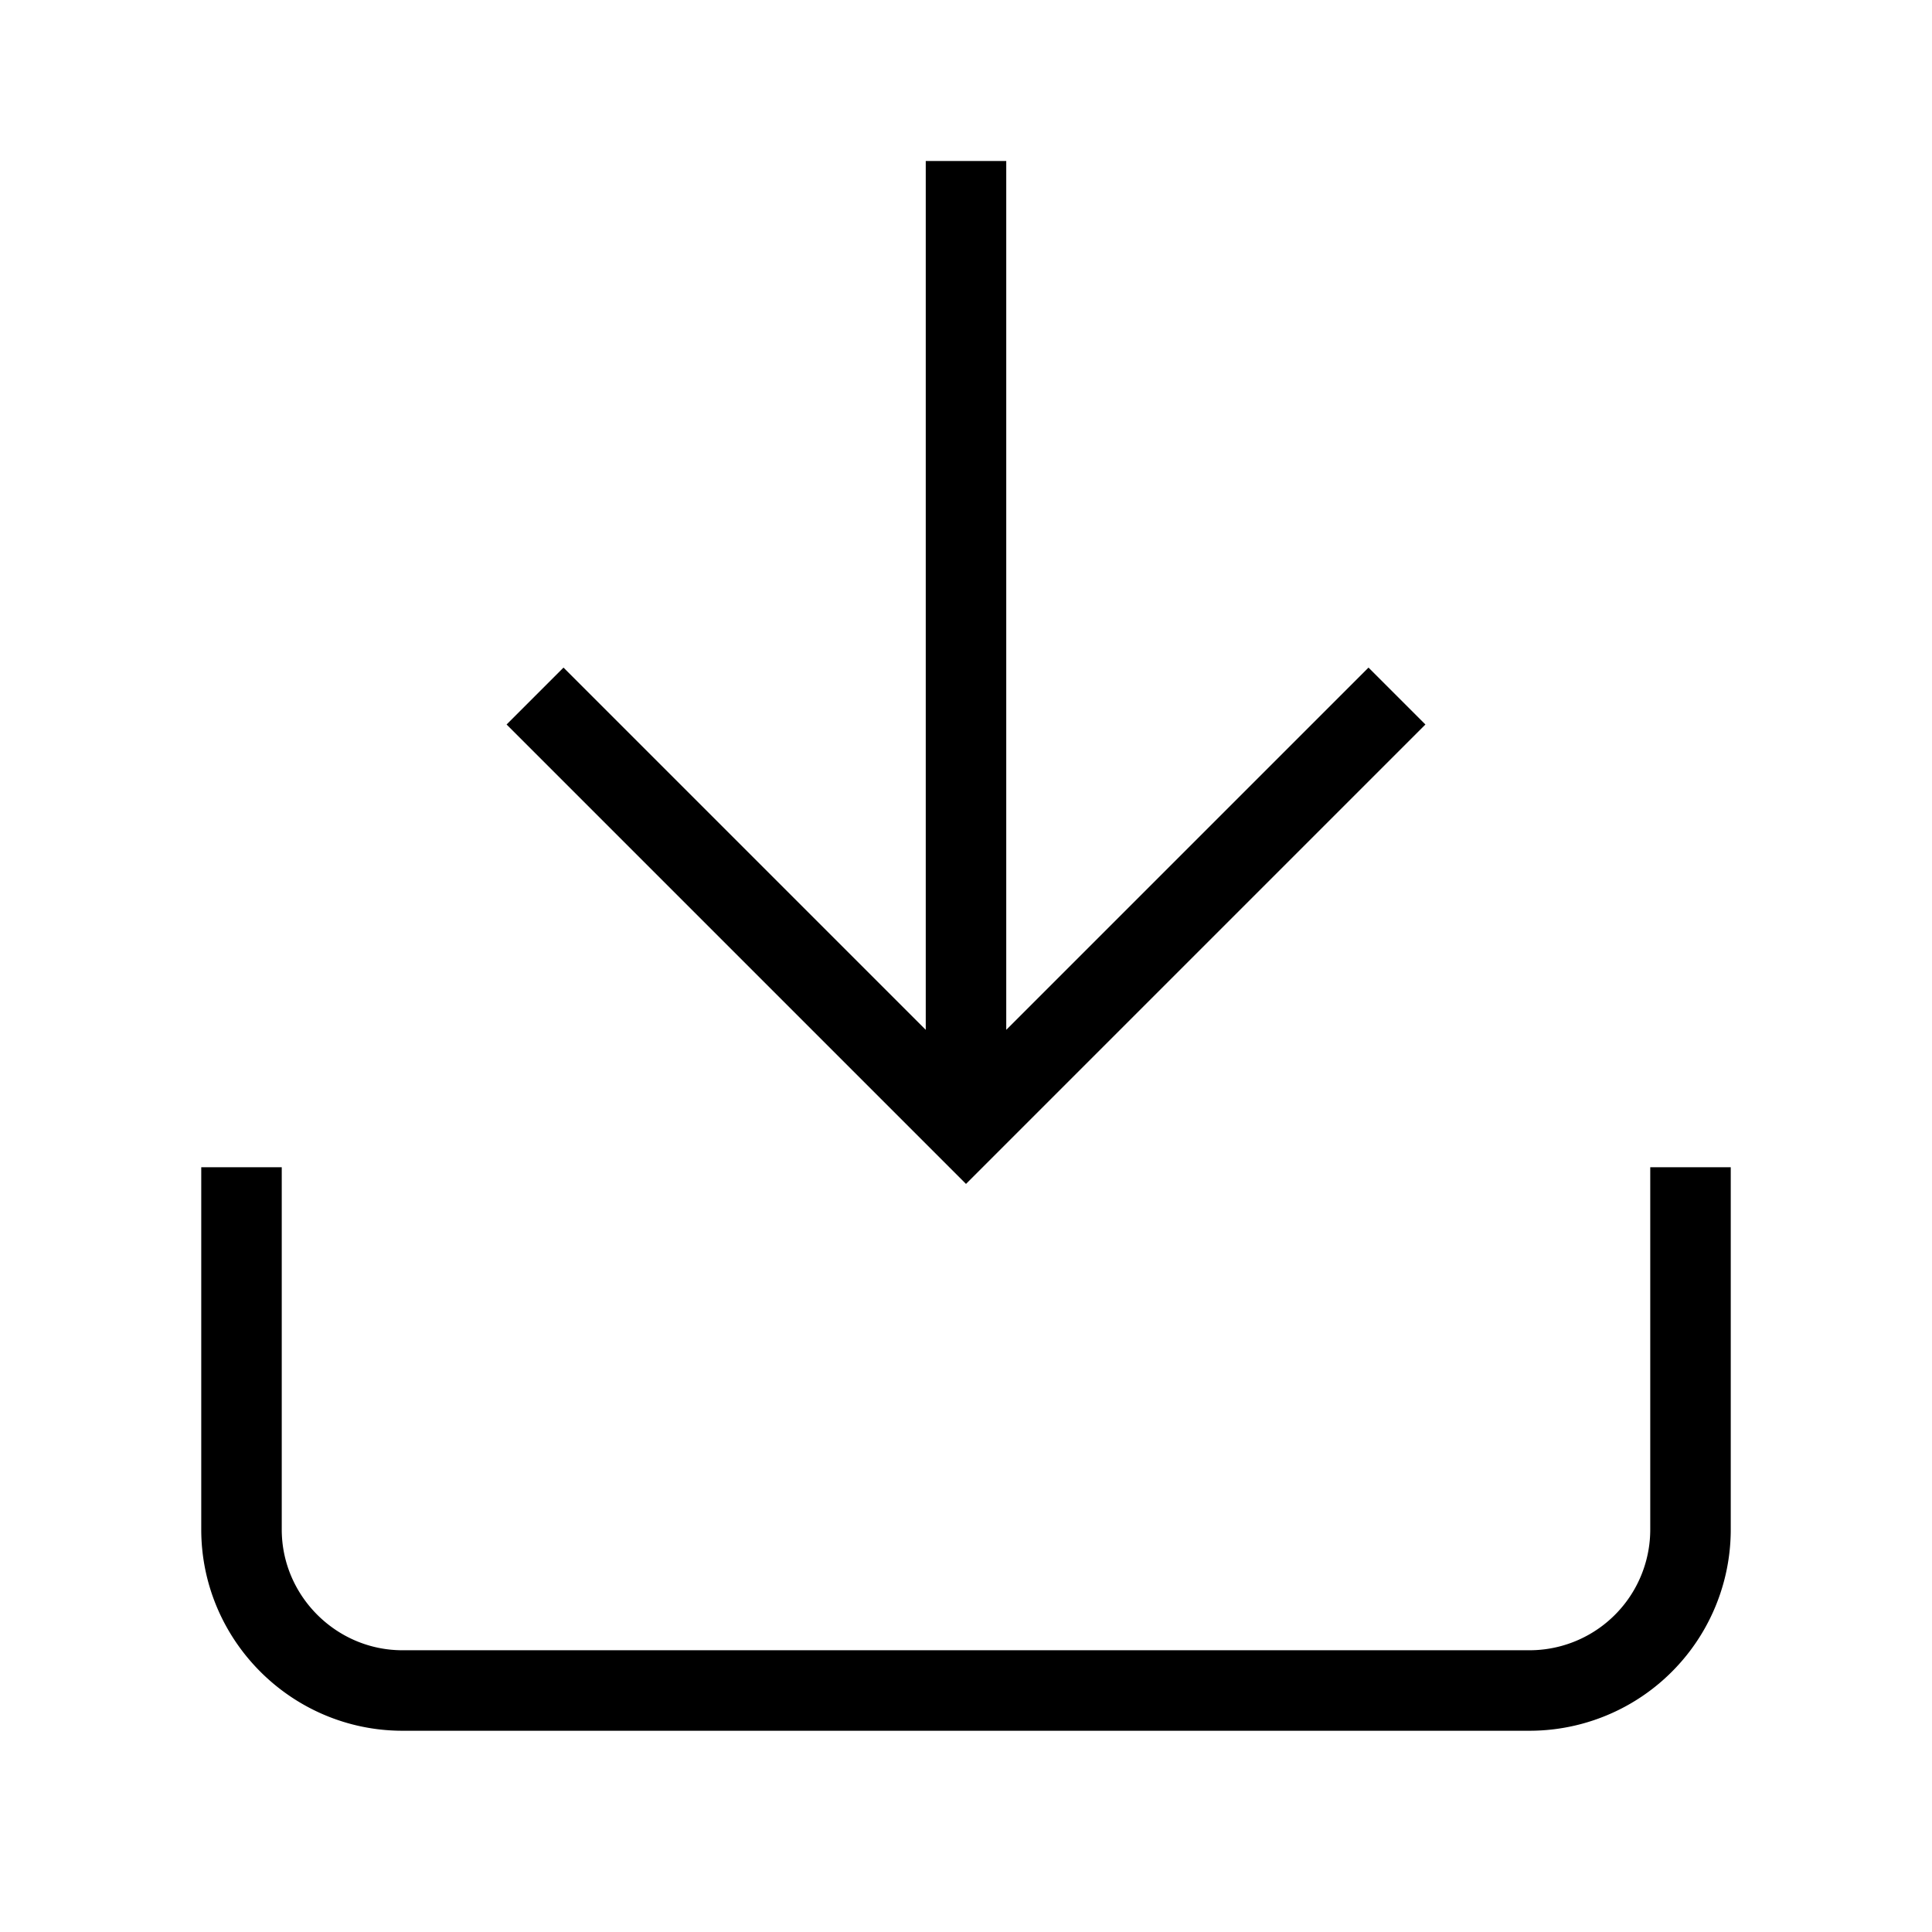
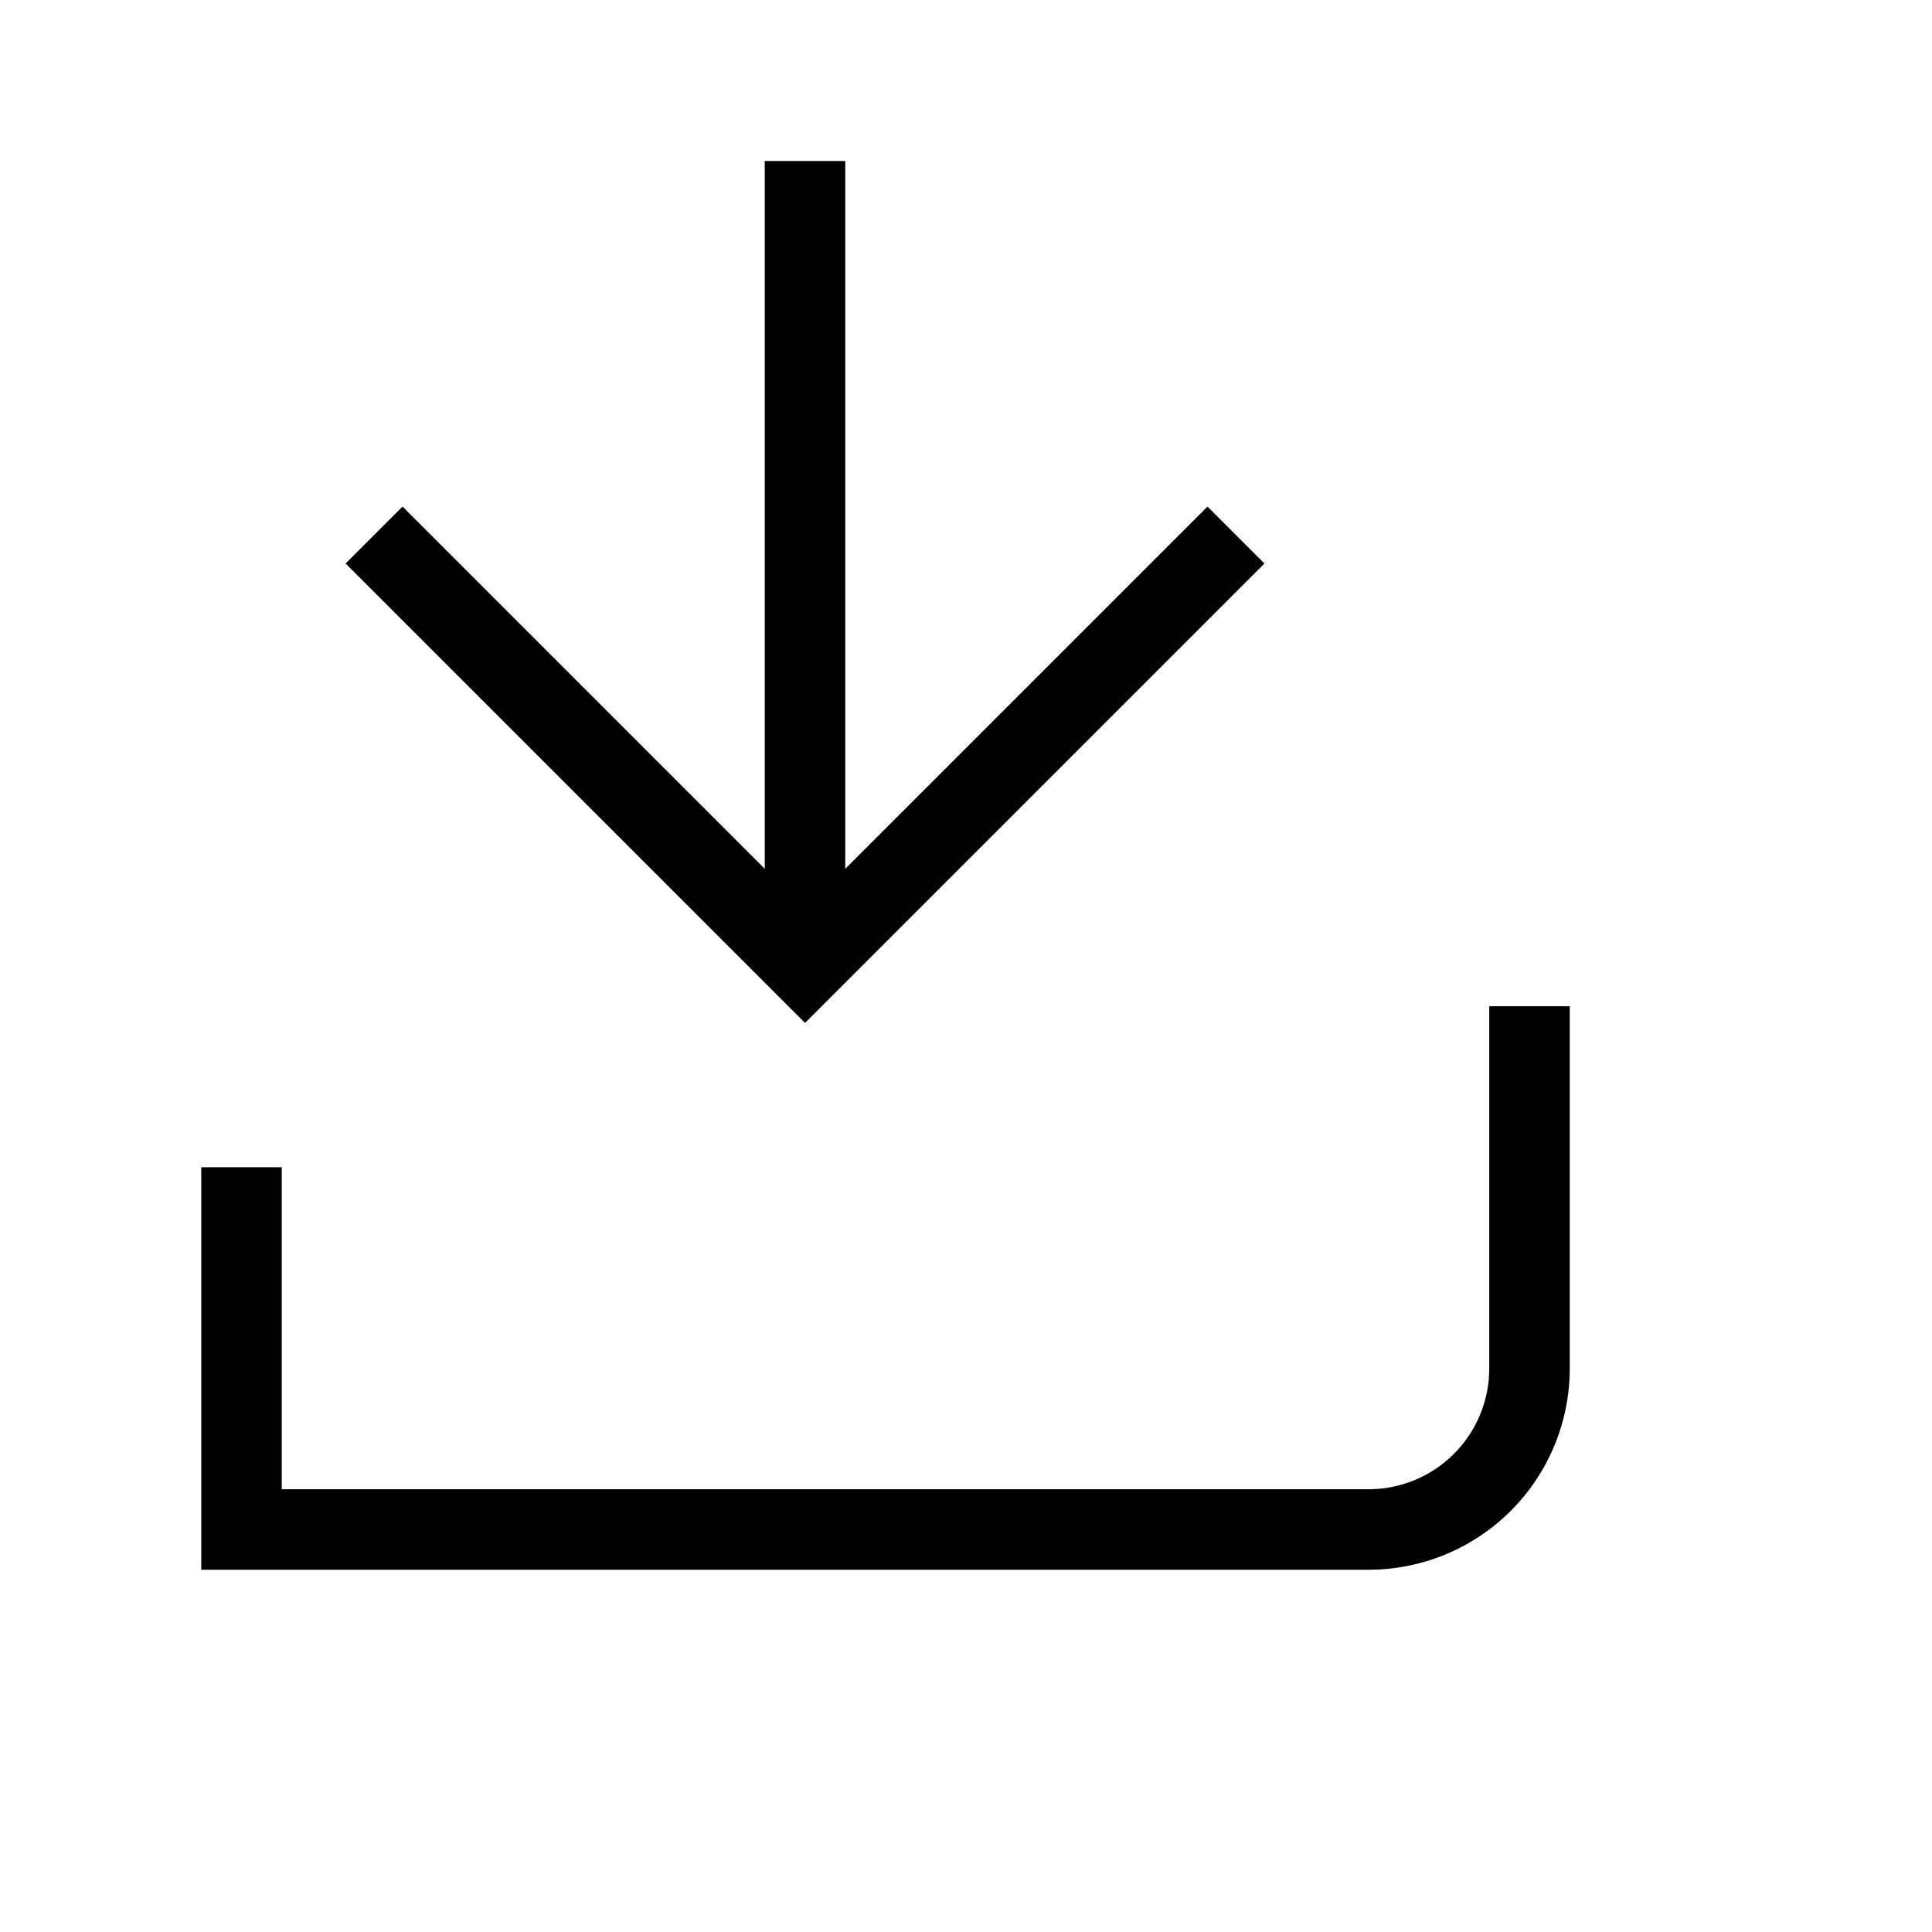
<svg xmlns="http://www.w3.org/2000/svg" width="34" height="34" viewBox="0 0 24 24" fill="none" stroke="#000" stroke-linecap="square" stroke-linejoin="arcs">
-   <path d="M3 15v4c0 1.1.9 2 2 2h14a2 2 0 002-2v-4m-4-6l-5 5-5-5m5 3.8V2.5" />
+   <path d="M3 15v4h14a2 2 0 002-2v-4m-4-6l-5 5-5-5m5 3.8V2.5" />
</svg>